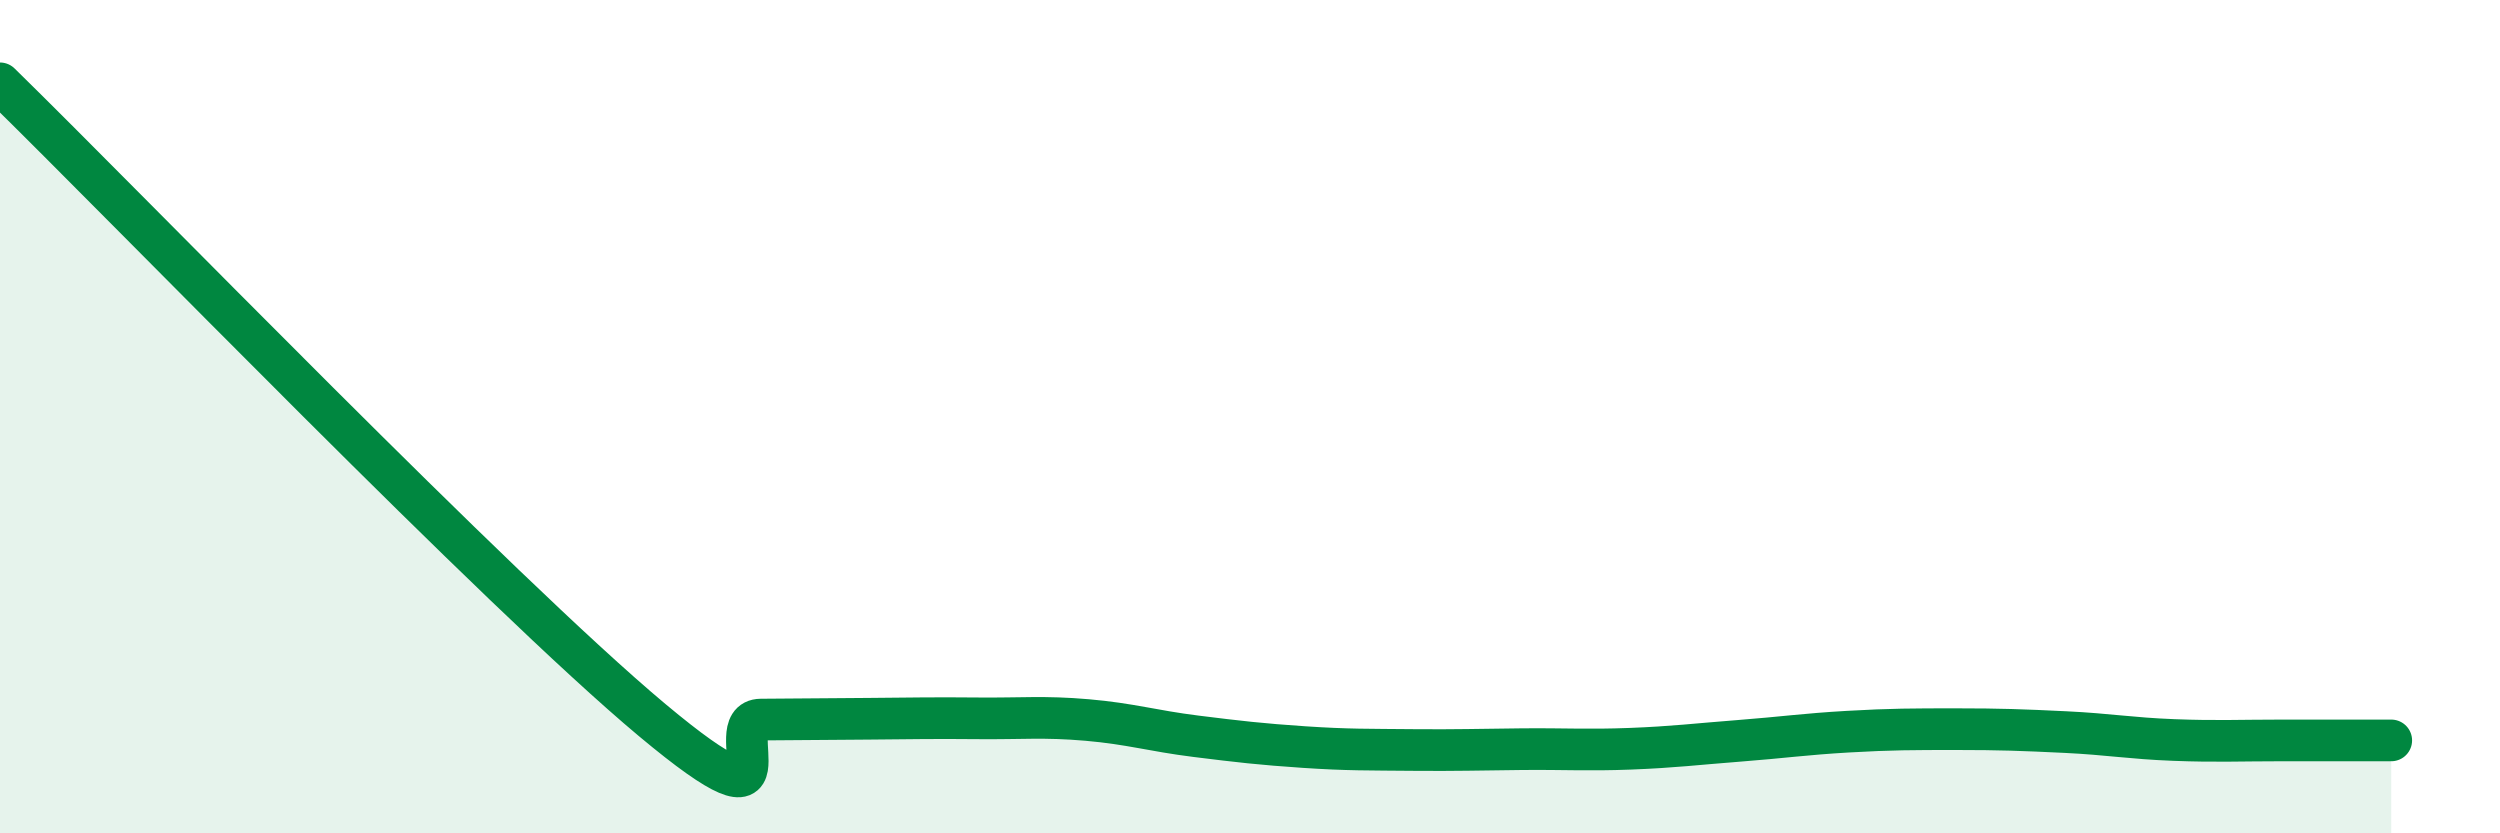
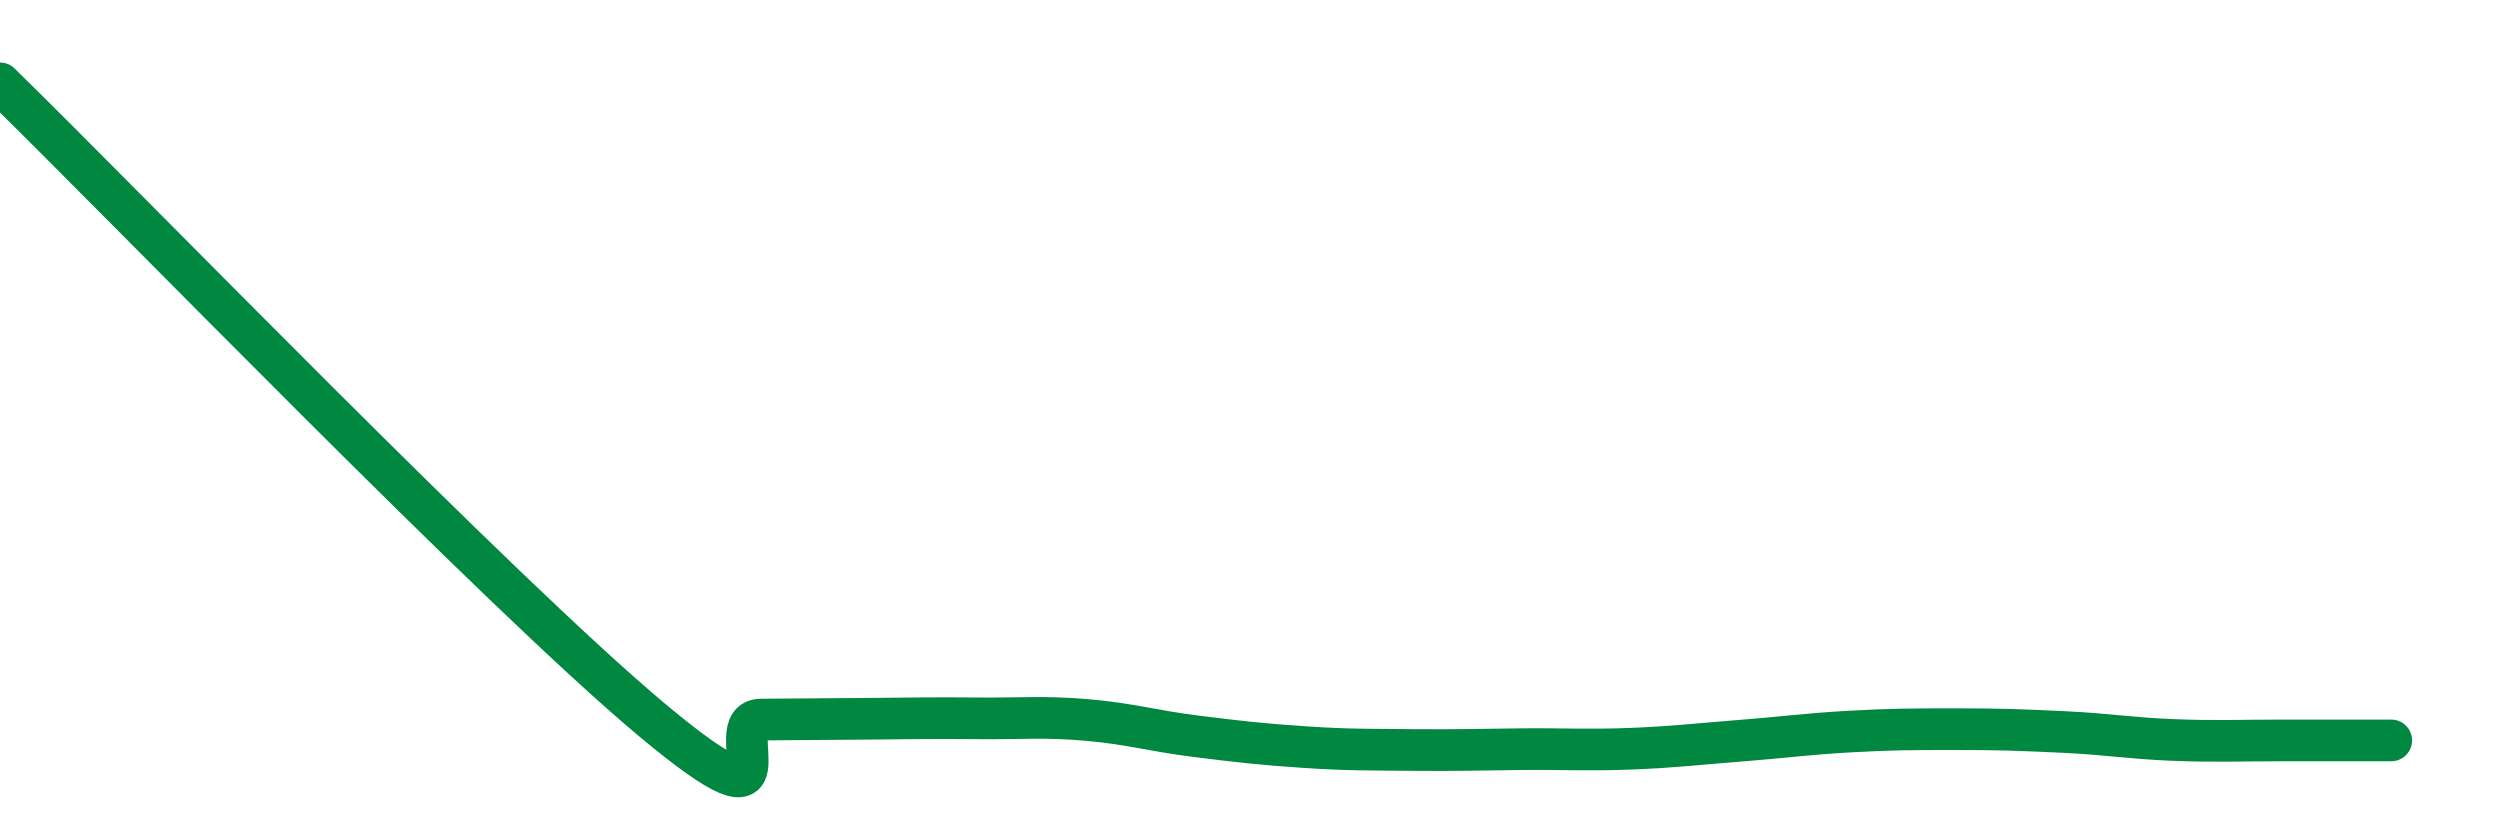
<svg xmlns="http://www.w3.org/2000/svg" width="60" height="20" viewBox="0 0 60 20">
-   <path d="M 0,2 C 3.13,5.06 12,14.23 15.65,17.28 C 19.3,20.33 17.22,17.28 18.26,17.27 C 19.3,17.26 19.83,17.26 20.87,17.25 C 21.91,17.24 22.44,17.23 23.48,17.24 C 24.52,17.25 25.05,17.19 26.09,17.28 C 27.13,17.37 27.66,17.54 28.7,17.67 C 29.74,17.8 30.26,17.86 31.3,17.93 C 32.34,18 32.87,17.99 33.91,18 C 34.95,18.01 35.48,17.99 36.52,17.98 C 37.56,17.97 38.09,18.01 39.13,17.97 C 40.17,17.93 40.7,17.86 41.74,17.78 C 42.78,17.7 43.31,17.62 44.35,17.56 C 45.39,17.5 45.92,17.5 46.96,17.5 C 48,17.5 48.53,17.52 49.57,17.57 C 50.61,17.62 51.13,17.72 52.17,17.76 C 53.21,17.8 53.74,17.77 54.78,17.77 C 55.82,17.77 56.87,17.77 57.39,17.77L57.39 20L0 20Z" fill="#008740" opacity="0.1" stroke-linecap="round" stroke-linejoin="round" />
  <path d="M 0,2 C 3.13,5.06 12,14.23 15.65,17.28 C 19.3,20.33 17.22,17.28 18.26,17.27 C 19.3,17.26 19.83,17.26 20.87,17.25 C 21.91,17.24 22.44,17.23 23.48,17.24 C 24.52,17.25 25.05,17.19 26.09,17.28 C 27.13,17.37 27.66,17.54 28.7,17.67 C 29.74,17.8 30.26,17.86 31.3,17.93 C 32.34,18 32.87,17.99 33.91,18 C 34.95,18.01 35.48,17.99 36.52,17.98 C 37.56,17.97 38.09,18.01 39.13,17.97 C 40.17,17.93 40.7,17.86 41.74,17.78 C 42.78,17.7 43.31,17.62 44.35,17.56 C 45.39,17.5 45.92,17.5 46.96,17.5 C 48,17.5 48.53,17.52 49.57,17.57 C 50.61,17.62 51.13,17.72 52.17,17.76 C 53.21,17.8 53.74,17.77 54.78,17.77 C 55.82,17.77 56.87,17.77 57.39,17.77" stroke="#008740" stroke-width="1" fill="none" stroke-linecap="round" stroke-linejoin="round" />
</svg>